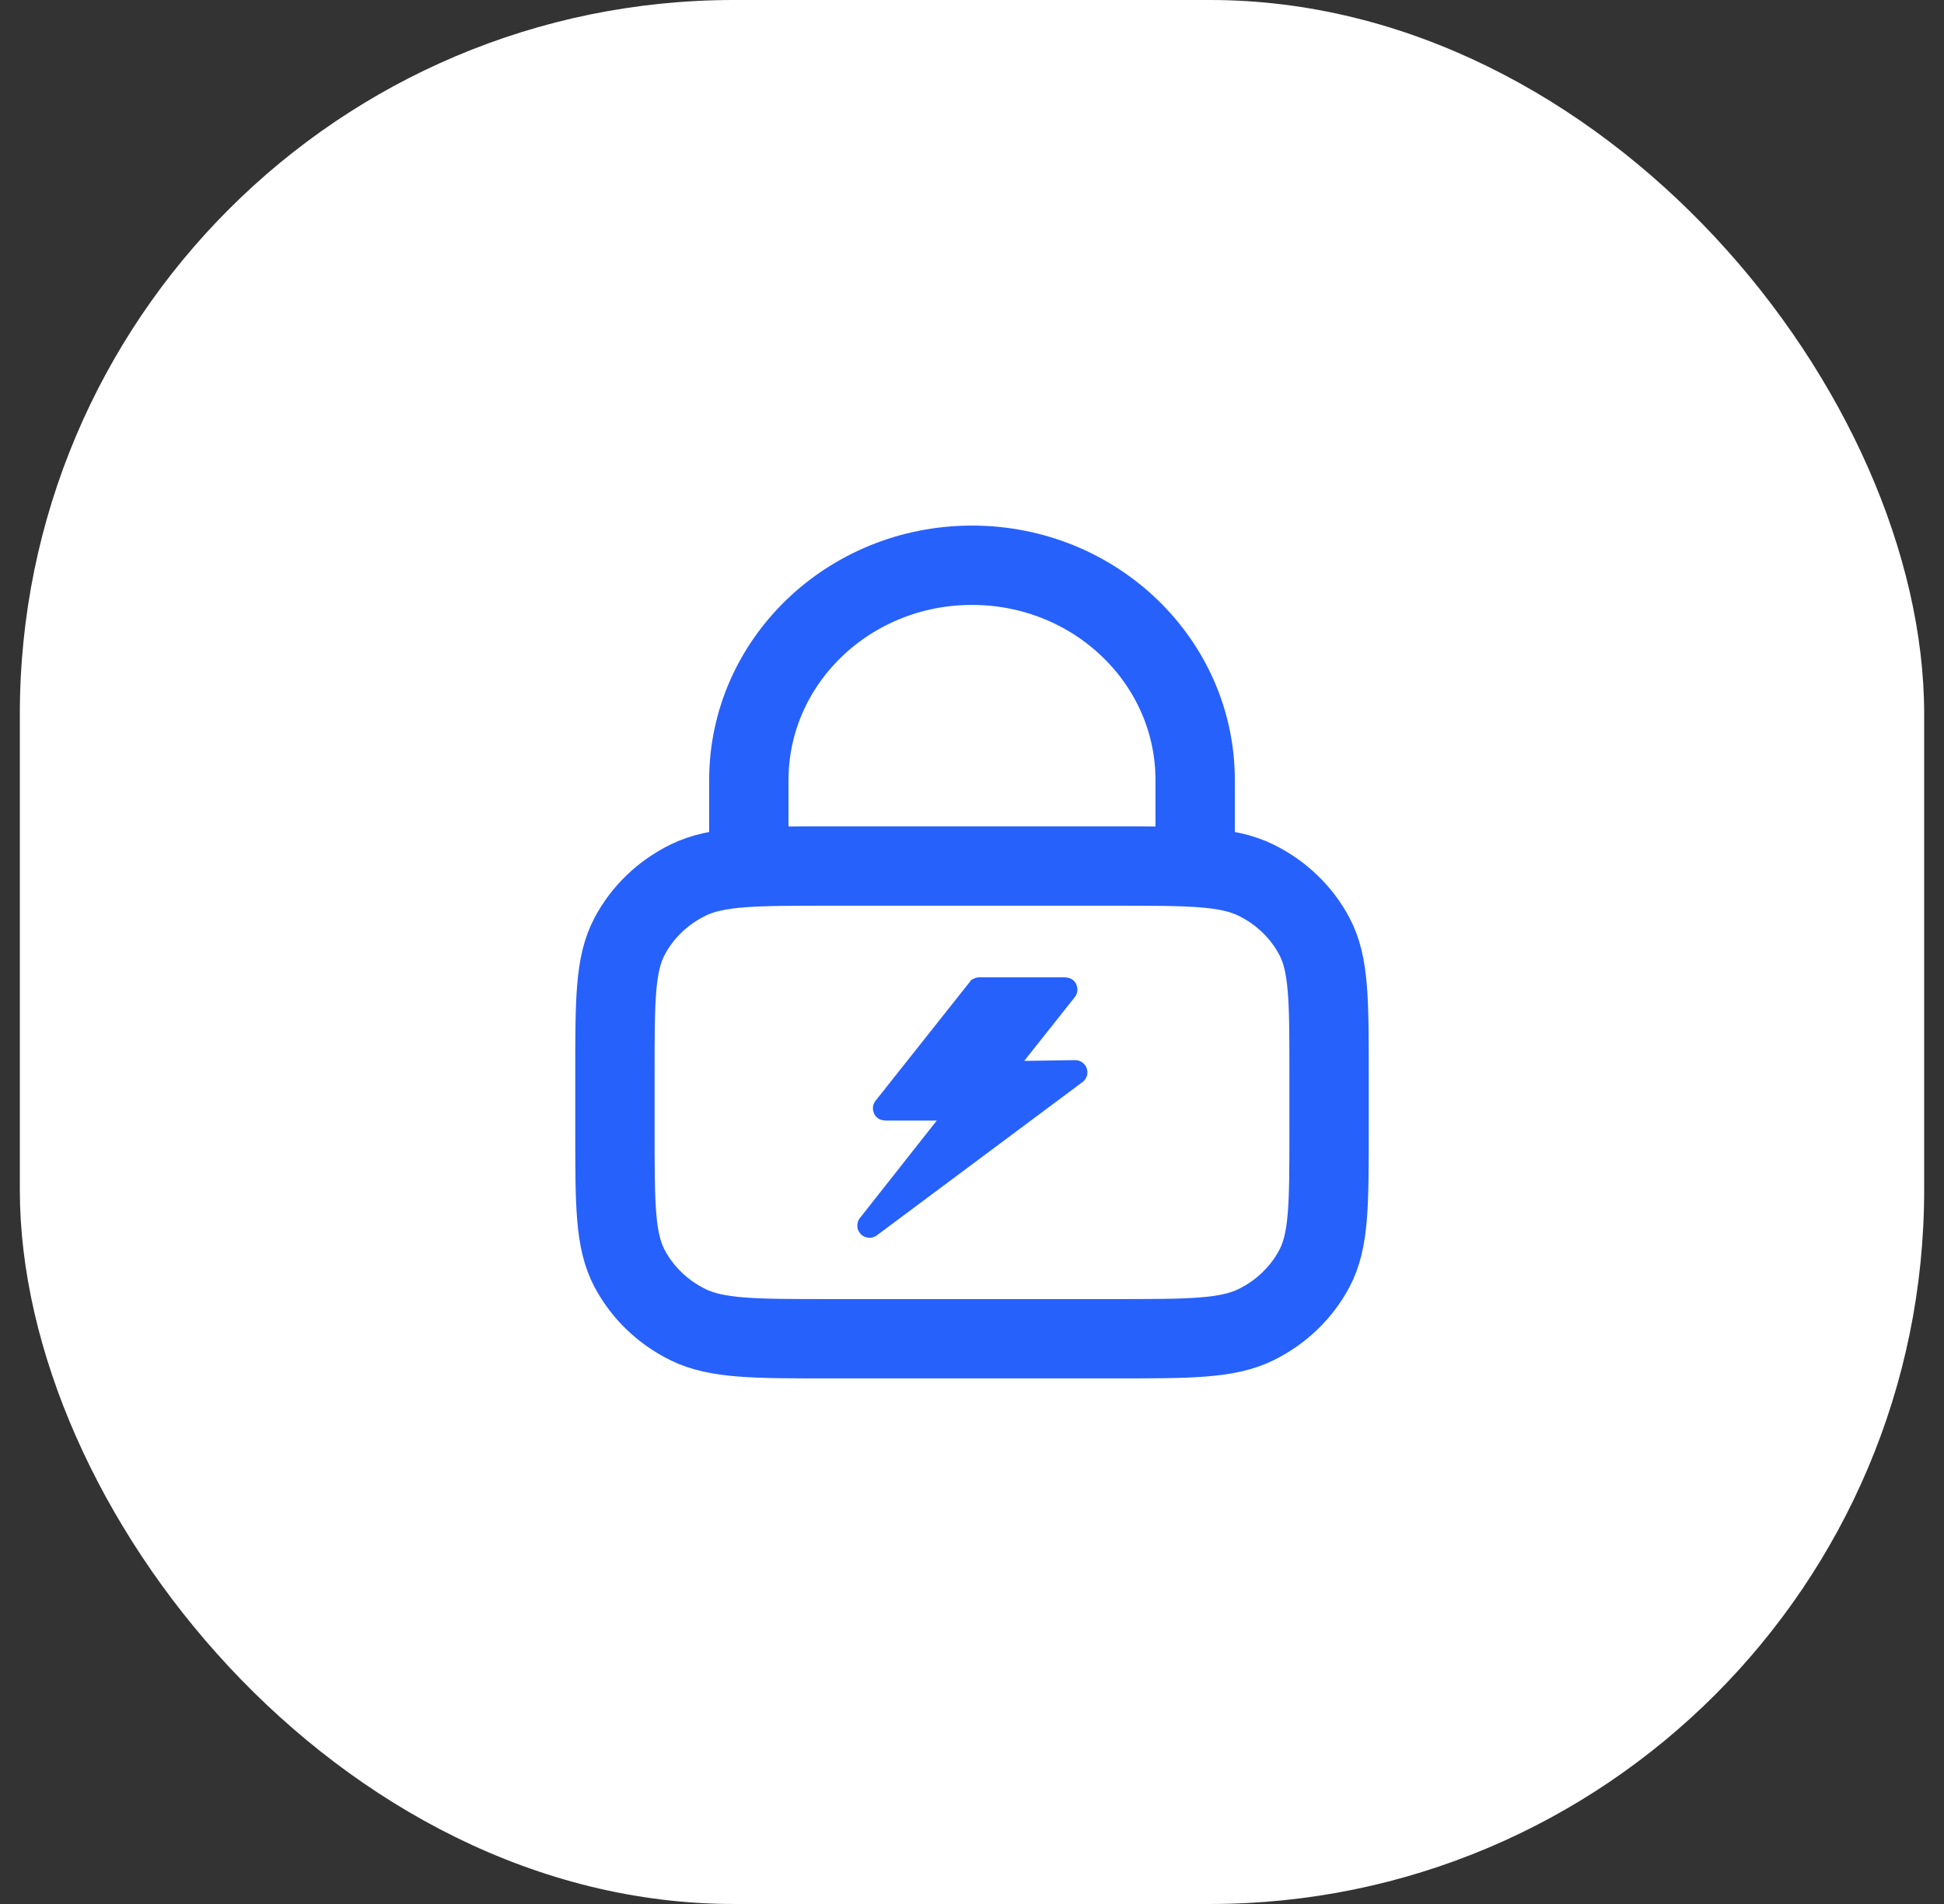
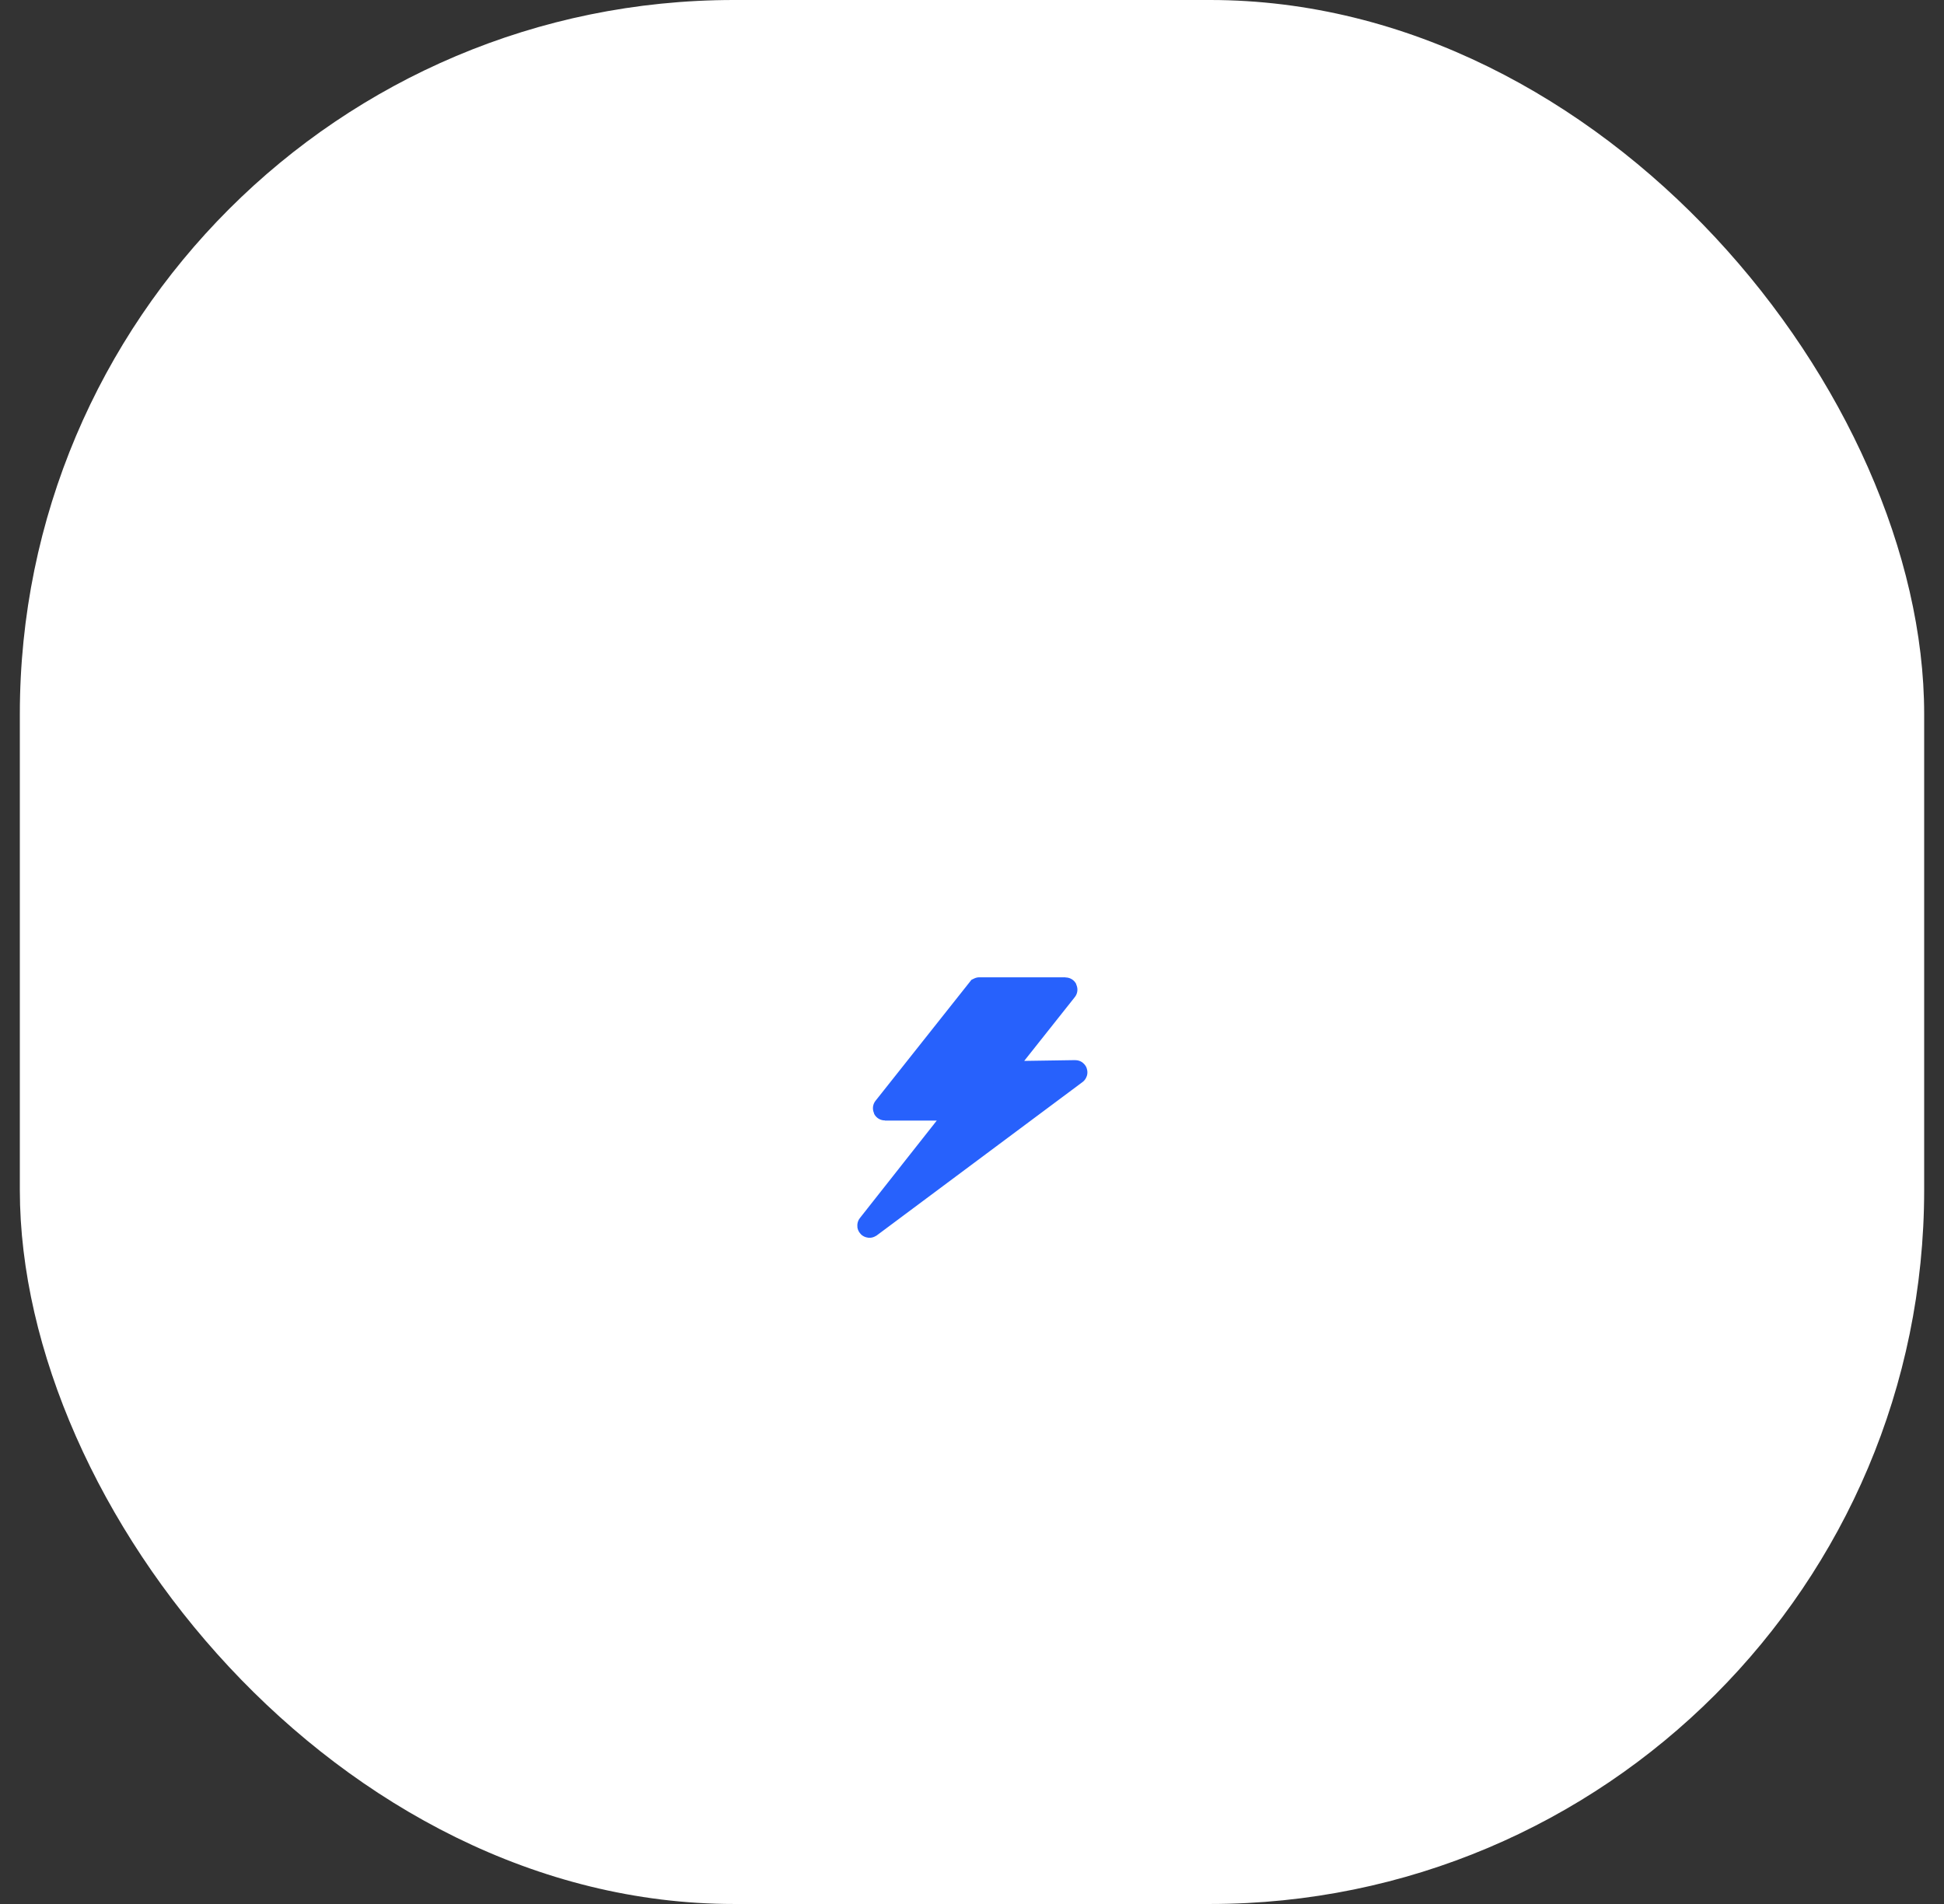
<svg xmlns="http://www.w3.org/2000/svg" width="49" height="48" viewBox="0 0 49 48" fill="none">
  <rect x="0" y="0" width="49" height="48" fill="#333333" stroke="none" />
  <rect x="0.5" width="48" height="48" rx="18" fill="white" />
-   <path d="M30.125 21.833V19.667C30.125 16.675 27.607 14.25 24.5 14.25C21.393 14.25 18.875 16.675 18.875 19.667V21.833M20.9 33.75H28.1C29.99 33.75 30.935 33.75 31.657 33.396C32.292 33.084 32.809 32.587 33.132 31.976C33.5 31.28 33.5 30.37 33.5 28.55V27.033C33.5 25.213 33.5 24.303 33.132 23.608C32.809 22.996 32.292 22.499 31.657 22.188C30.935 21.833 29.99 21.833 28.1 21.833H20.9C19.01 21.833 18.065 21.833 17.343 22.188C16.708 22.499 16.191 22.996 15.868 23.608C15.5 24.303 15.5 25.213 15.5 27.033V28.55C15.5 30.37 15.5 31.28 15.868 31.976C16.191 32.587 16.708 33.084 17.343 33.396C18.065 33.75 19.01 33.75 20.9 33.75Z" stroke="#2761FC" stroke-width="2" stroke-linecap="round" stroke-linejoin="round" />
  <path d="M24.216 27.95C24.222 27.95 24.225 27.957 24.221 27.962L21.91 30.893C21.905 30.9 21.913 30.909 21.921 30.904L27.106 27.039C27.112 27.035 27.109 27.026 27.102 27.026L25.203 27.055C25.197 27.055 25.193 27.048 25.197 27.043L26.857 24.95C26.861 24.945 26.858 24.938 26.852 24.938H24.686C24.684 24.938 24.682 24.939 24.68 24.94L22.303 27.938C22.299 27.943 22.302 27.95 22.308 27.95H24.216Z" fill="#2761FC" stroke="#2761FC" stroke-width="0.6" stroke-miterlimit="10" />
</svg>